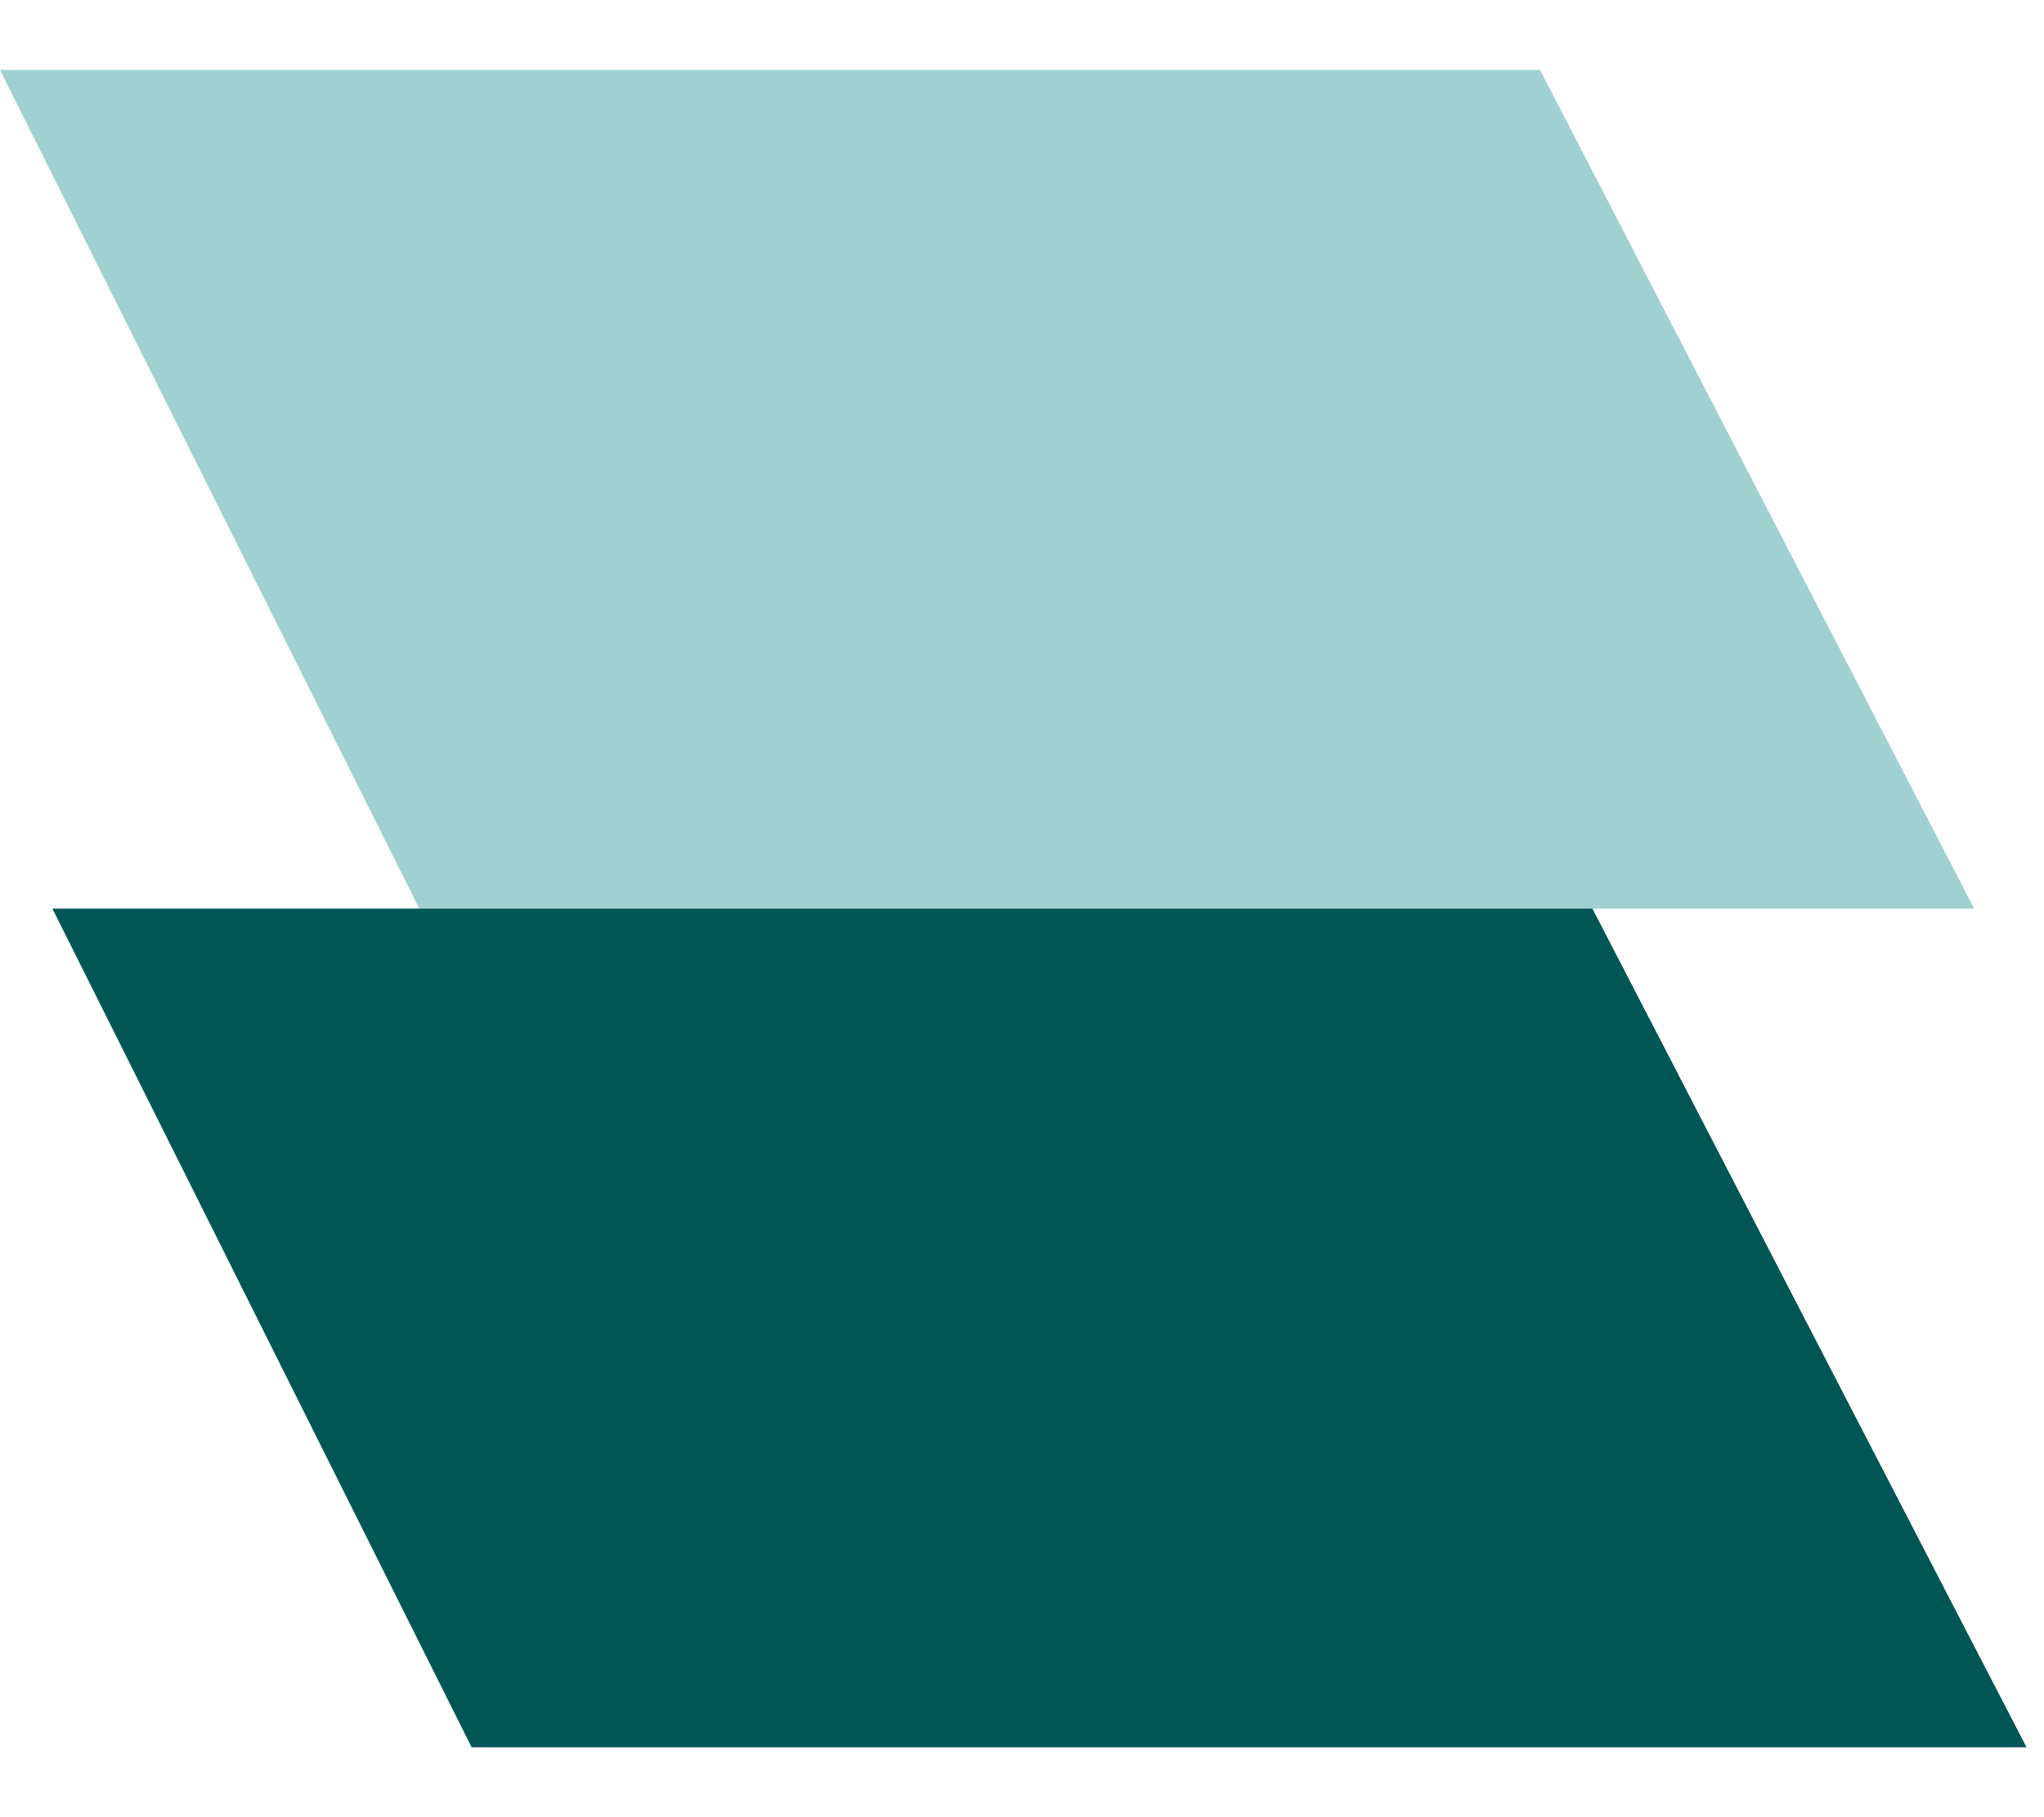
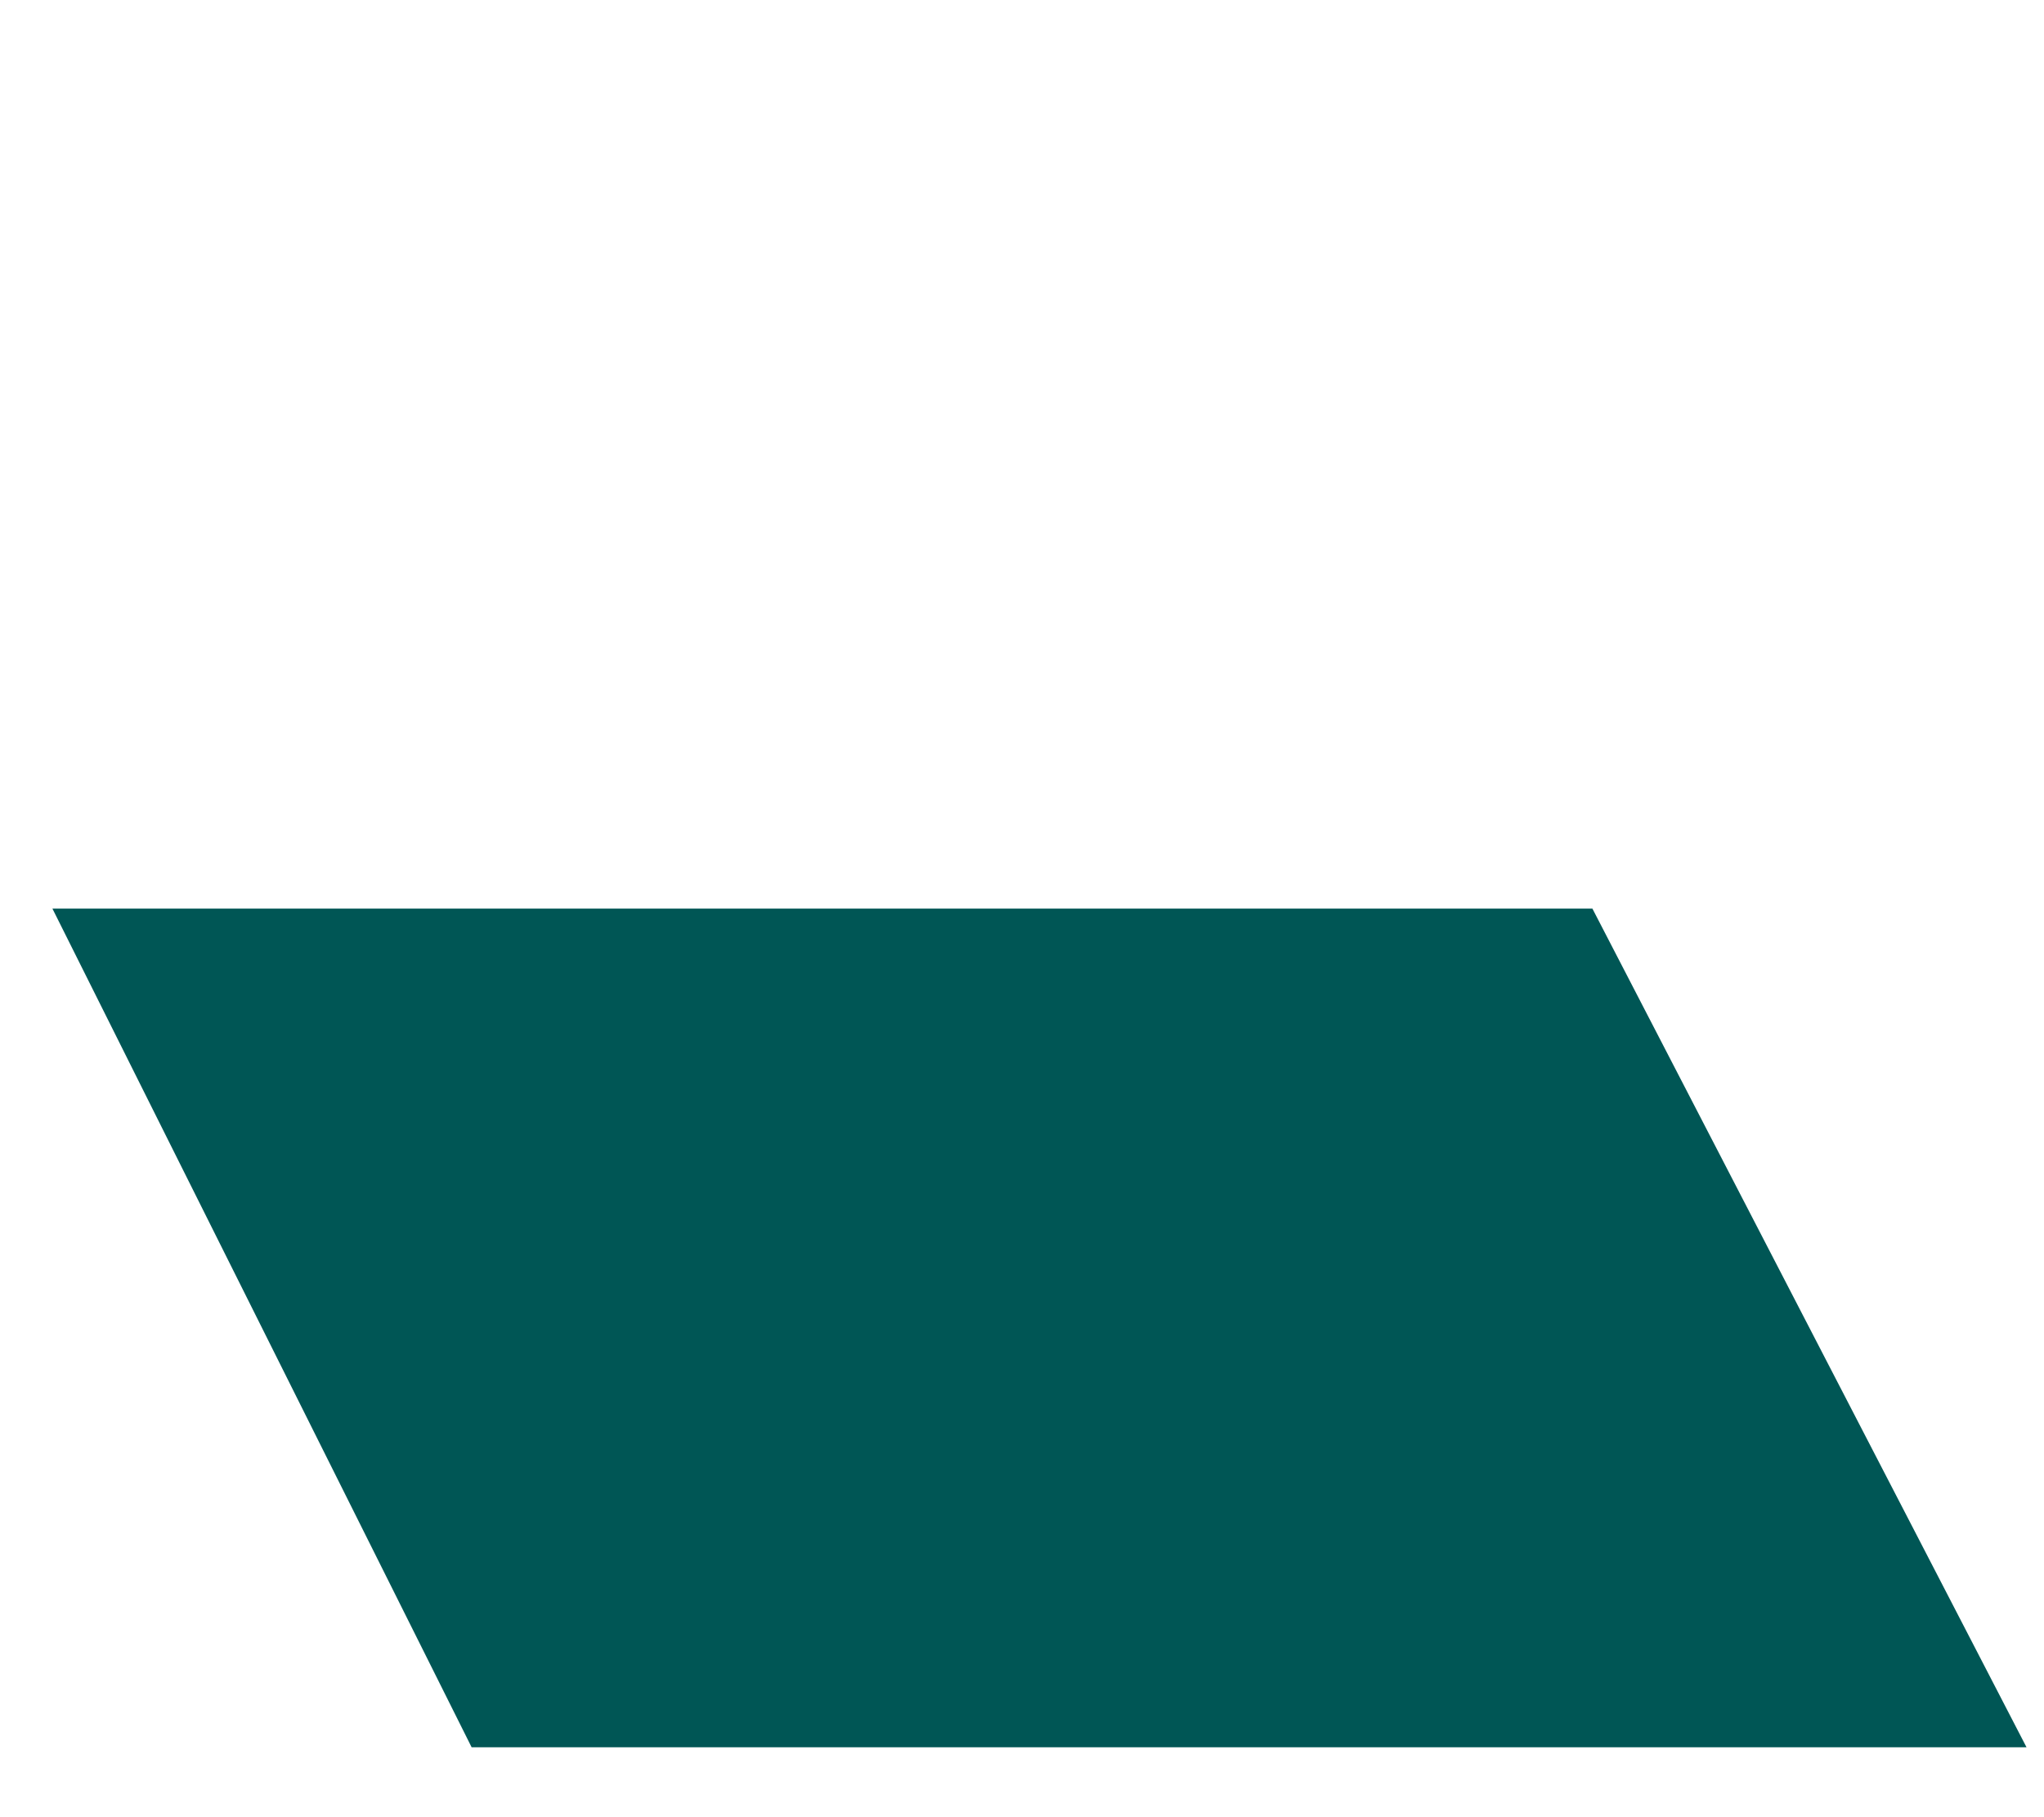
<svg xmlns="http://www.w3.org/2000/svg" width="234px" height="208px" viewBox="0 0 234 208" version="1.1">
  <title>aalbun-brand-shape-06_V2</title>
  <g id="aalbun-brand-shape-06_V2" stroke="none" stroke-width="1" fill="none" fill-rule="evenodd">
    <g id="aalbun-brand-shape-06-copy" transform="translate(0, 8)" fill-rule="nonzero">
-       <polygon id="Path" fill="#A0D0CF" points="226 96 48.009 96 0 0 176.3 0" />
      <polygon id="Path" fill="#005655" points="232 192 53.993 192 6 96 182.3 96" />
    </g>
  </g>
</svg>